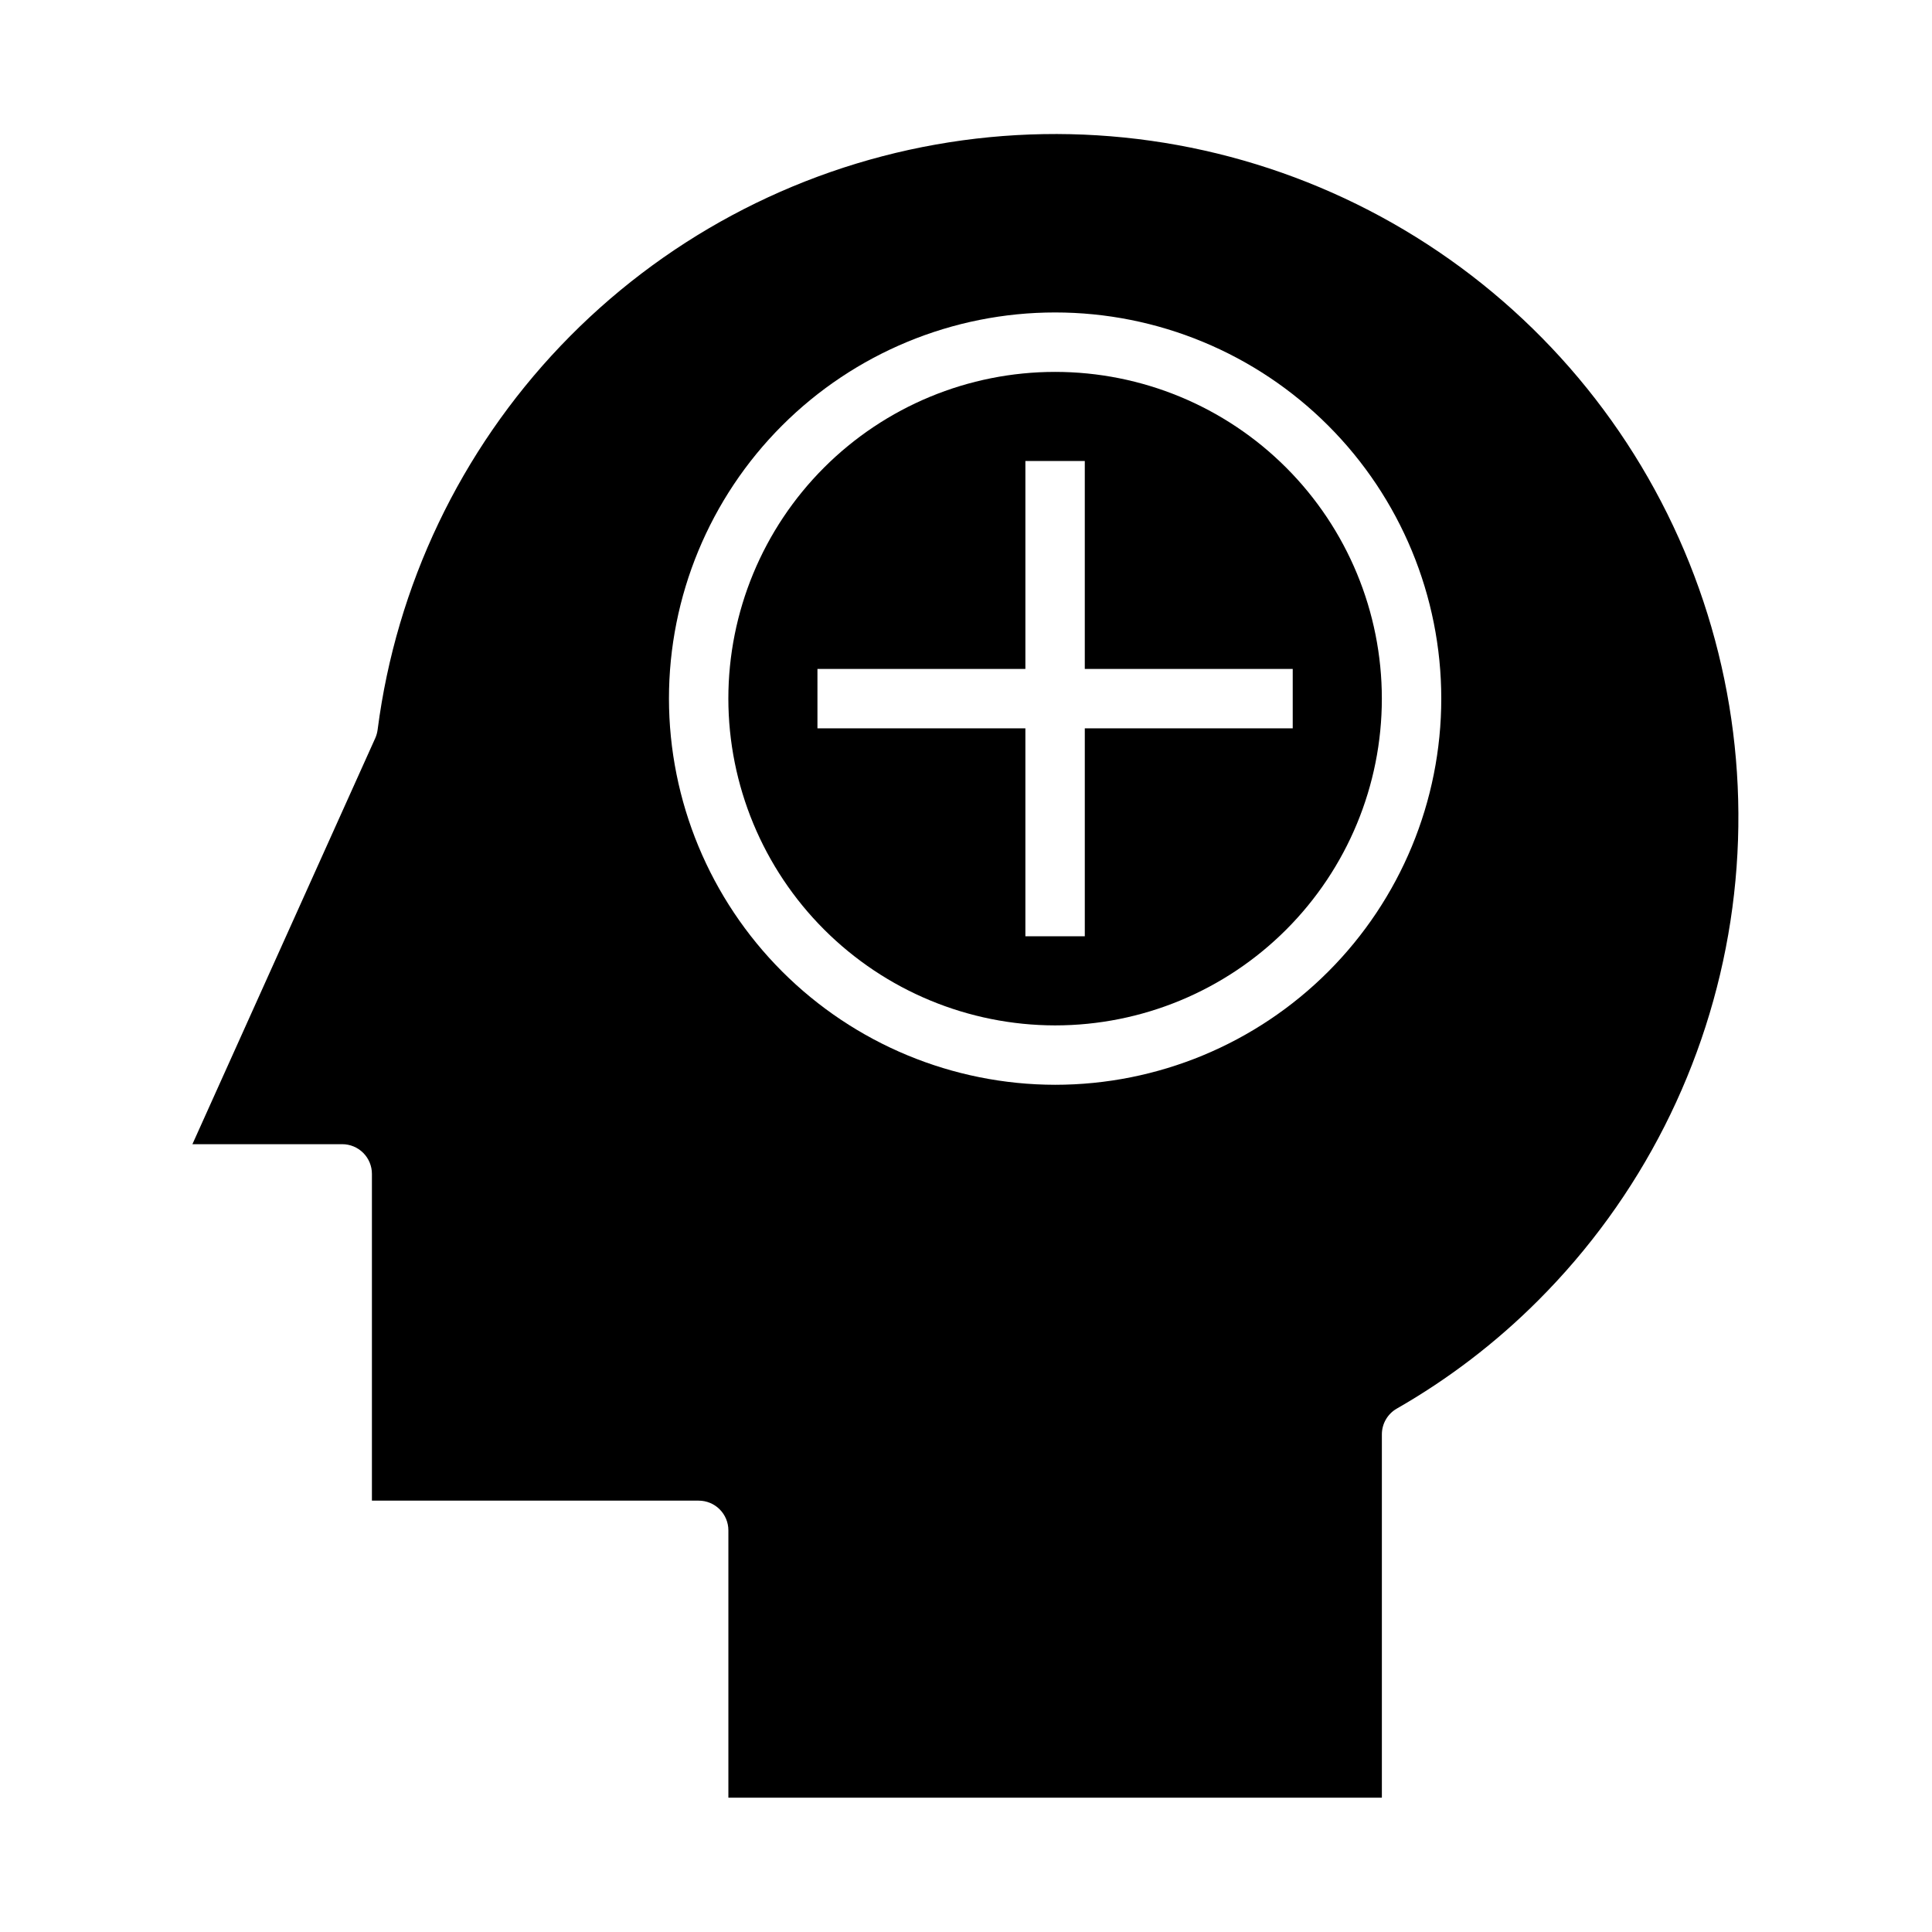
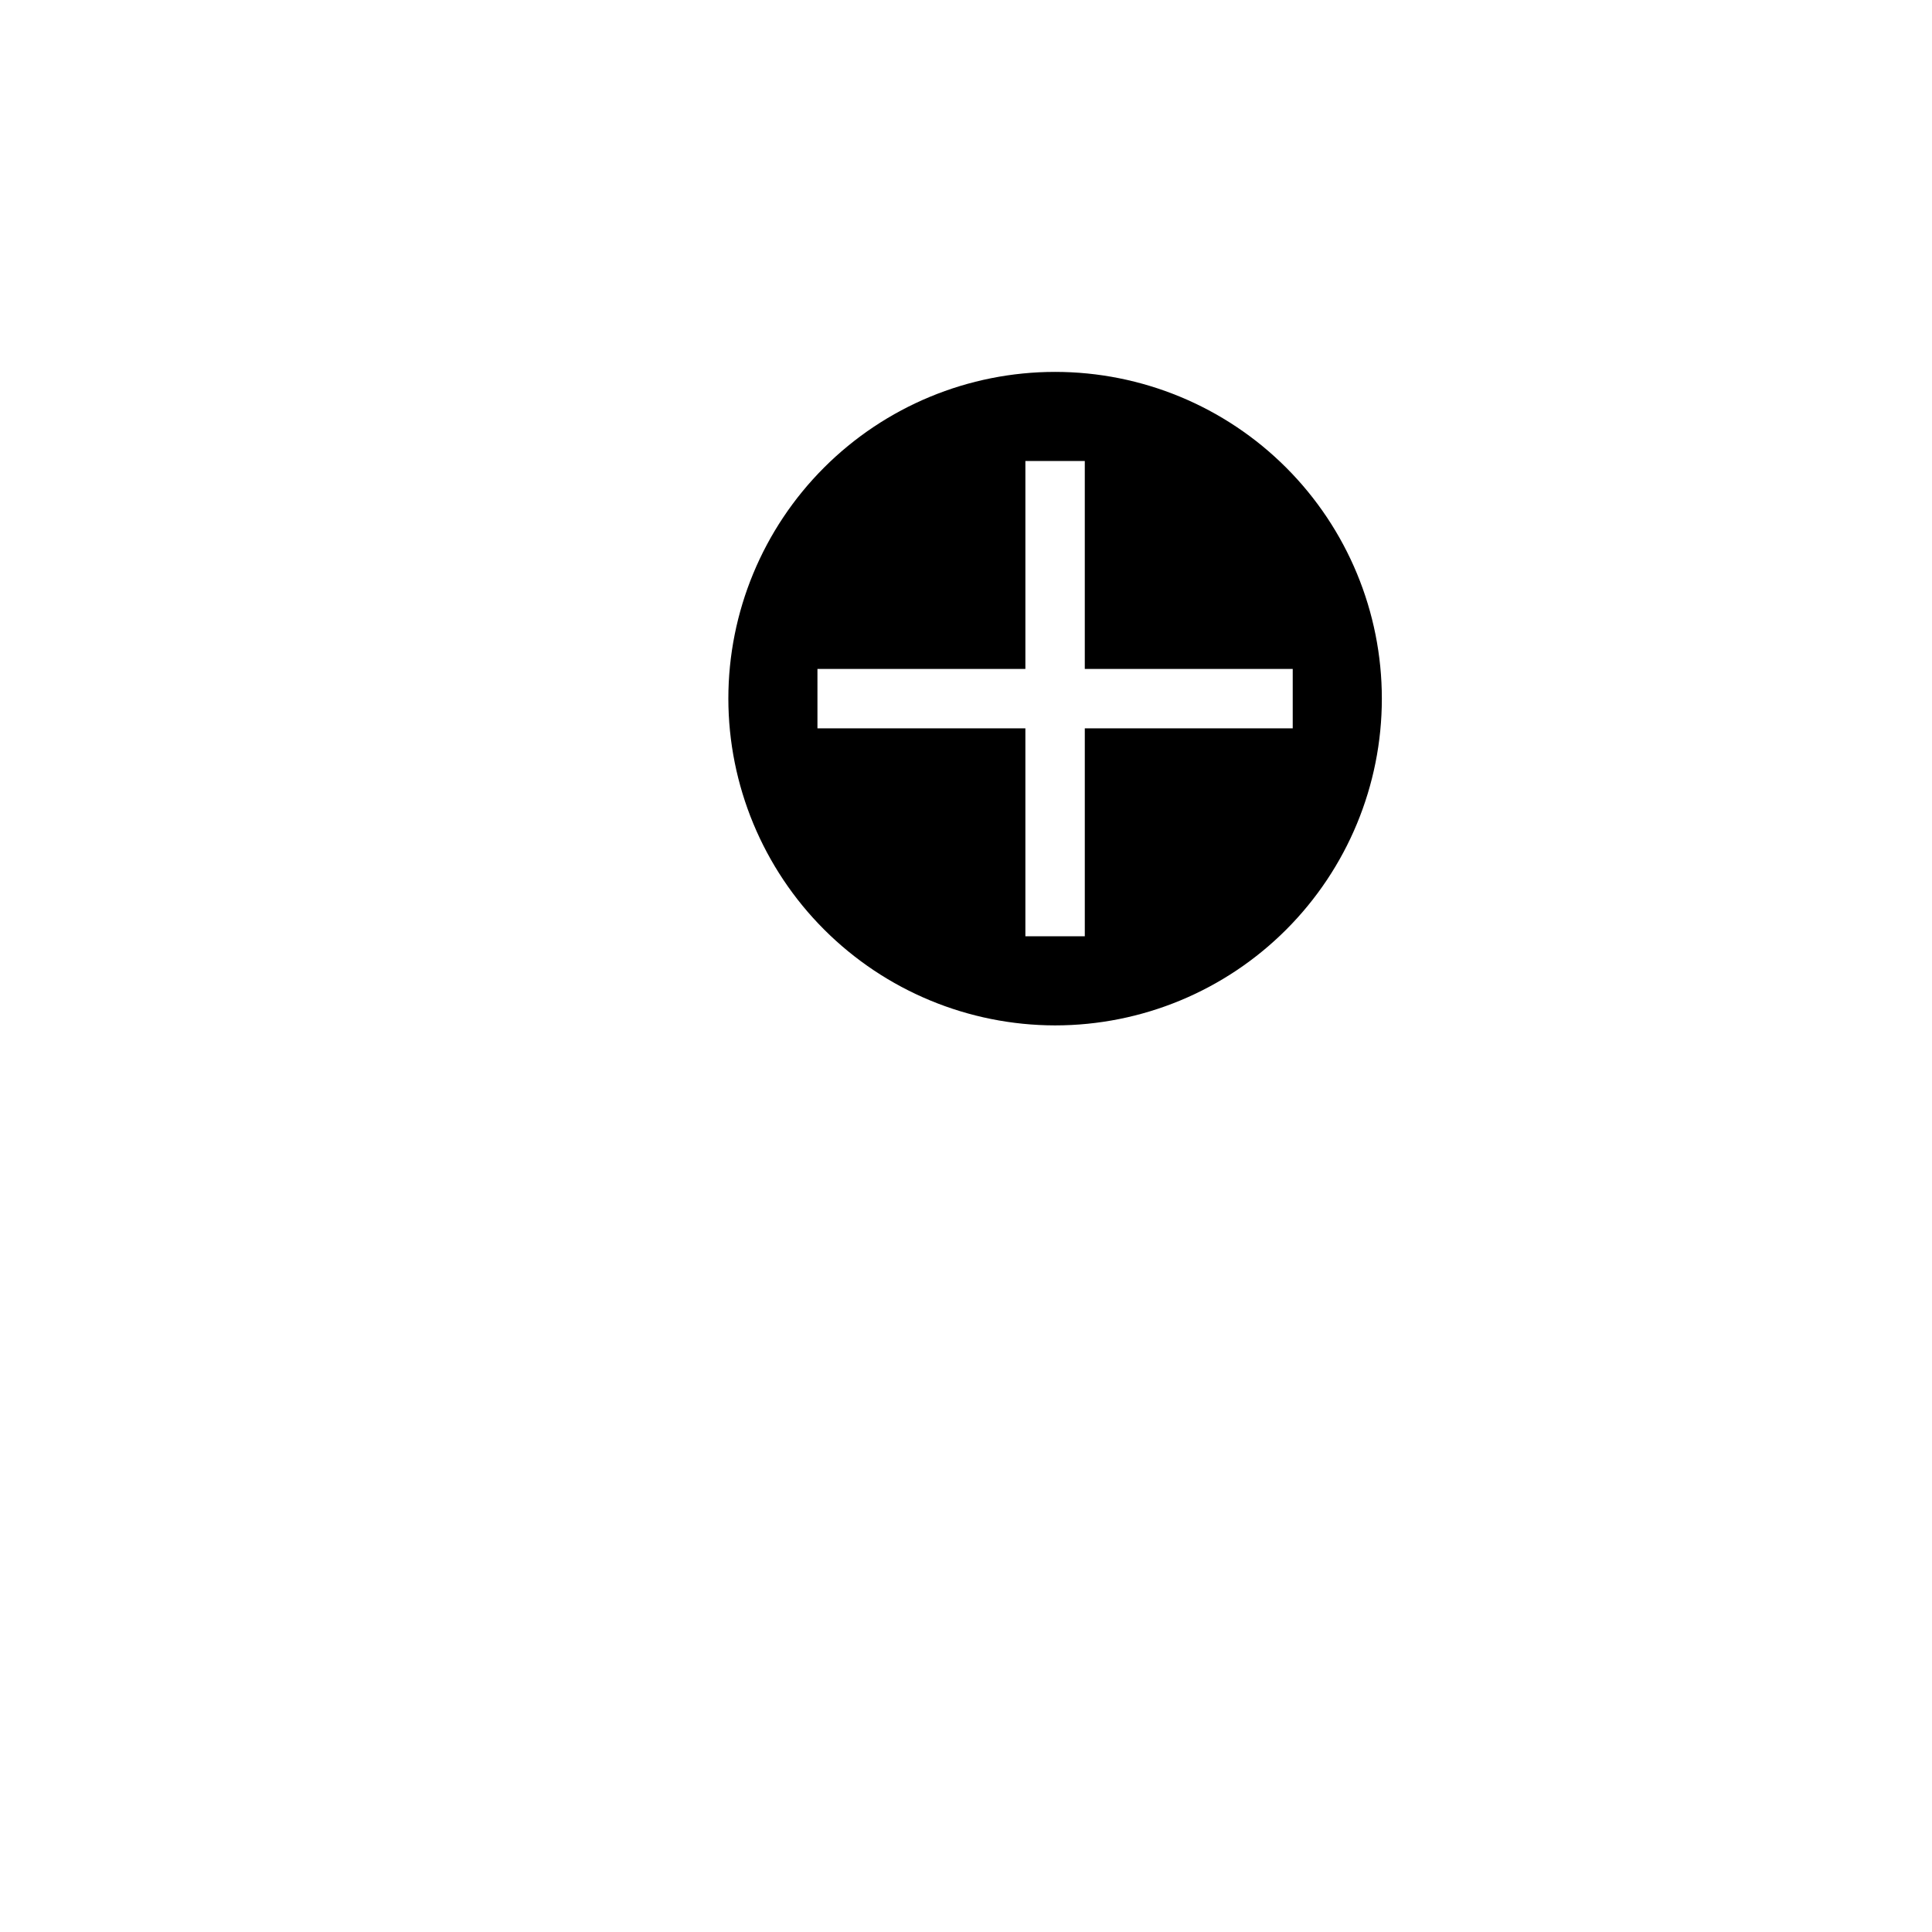
<svg xmlns="http://www.w3.org/2000/svg" fill="#000000" width="800px" height="800px" version="1.1" viewBox="144 144 512 512">
  <g>
    <path d="m423.61 415.74c22.969 0 44.992-9.121 61.23-25.363 16.238-16.238 25.363-38.262 25.363-61.23 0-22.965-9.125-44.988-25.363-61.227-16.238-16.242-38.262-25.363-61.23-25.363-22.965 0-44.988 9.121-61.23 25.363-16.238 16.238-25.359 38.262-25.359 61.227 0.027 22.961 9.156 44.969 25.391 61.203 16.234 16.23 38.242 25.363 61.199 25.391zm-62.977-94.465h55.105v-55.102h15.742v55.105h55.105v15.742h-55.102v55.105l-15.746-0.004v-55.102h-55.105z" />
-     <path d="m510.21 620.41v-96.273c-0.004-2.816 1.496-5.426 3.938-6.832 13.703-7.844 26.301-17.477 37.461-28.648 27.262-27.234 45.121-62.461 50.98-100.55 5.859-38.086-0.586-77.051-18.398-111.22-17.809-34.172-46.062-61.77-80.641-78.777-34.578-17.008-73.68-22.543-111.62-15.793-37.941 6.75-72.738 25.426-99.328 53.316-26.594 27.891-43.594 63.539-48.527 101.75-0.102 0.773-0.312 1.527-0.629 2.238l-48.453 107.6h39.699c2.086 0 4.09 0.828 5.566 2.305 1.477 1.477 2.305 3.481 2.305 5.566v86.594h86.59c2.09 0 4.094 0.828 5.566 2.305 1.477 1.477 2.309 3.481 2.309 5.566v70.848zm-188.93-291.27c0-27.141 10.781-53.168 29.973-72.359 19.195-19.191 45.223-29.977 72.363-29.977 27.145 0 53.172 10.785 72.363 29.977 19.191 19.191 29.973 45.219 29.973 72.359 0 27.145-10.781 53.172-29.973 72.363-19.191 19.191-45.219 29.977-72.363 29.977-27.129-0.031-53.141-10.824-72.328-30.012-19.184-19.184-29.977-45.195-30.008-72.328z" />
  </g>
</svg>